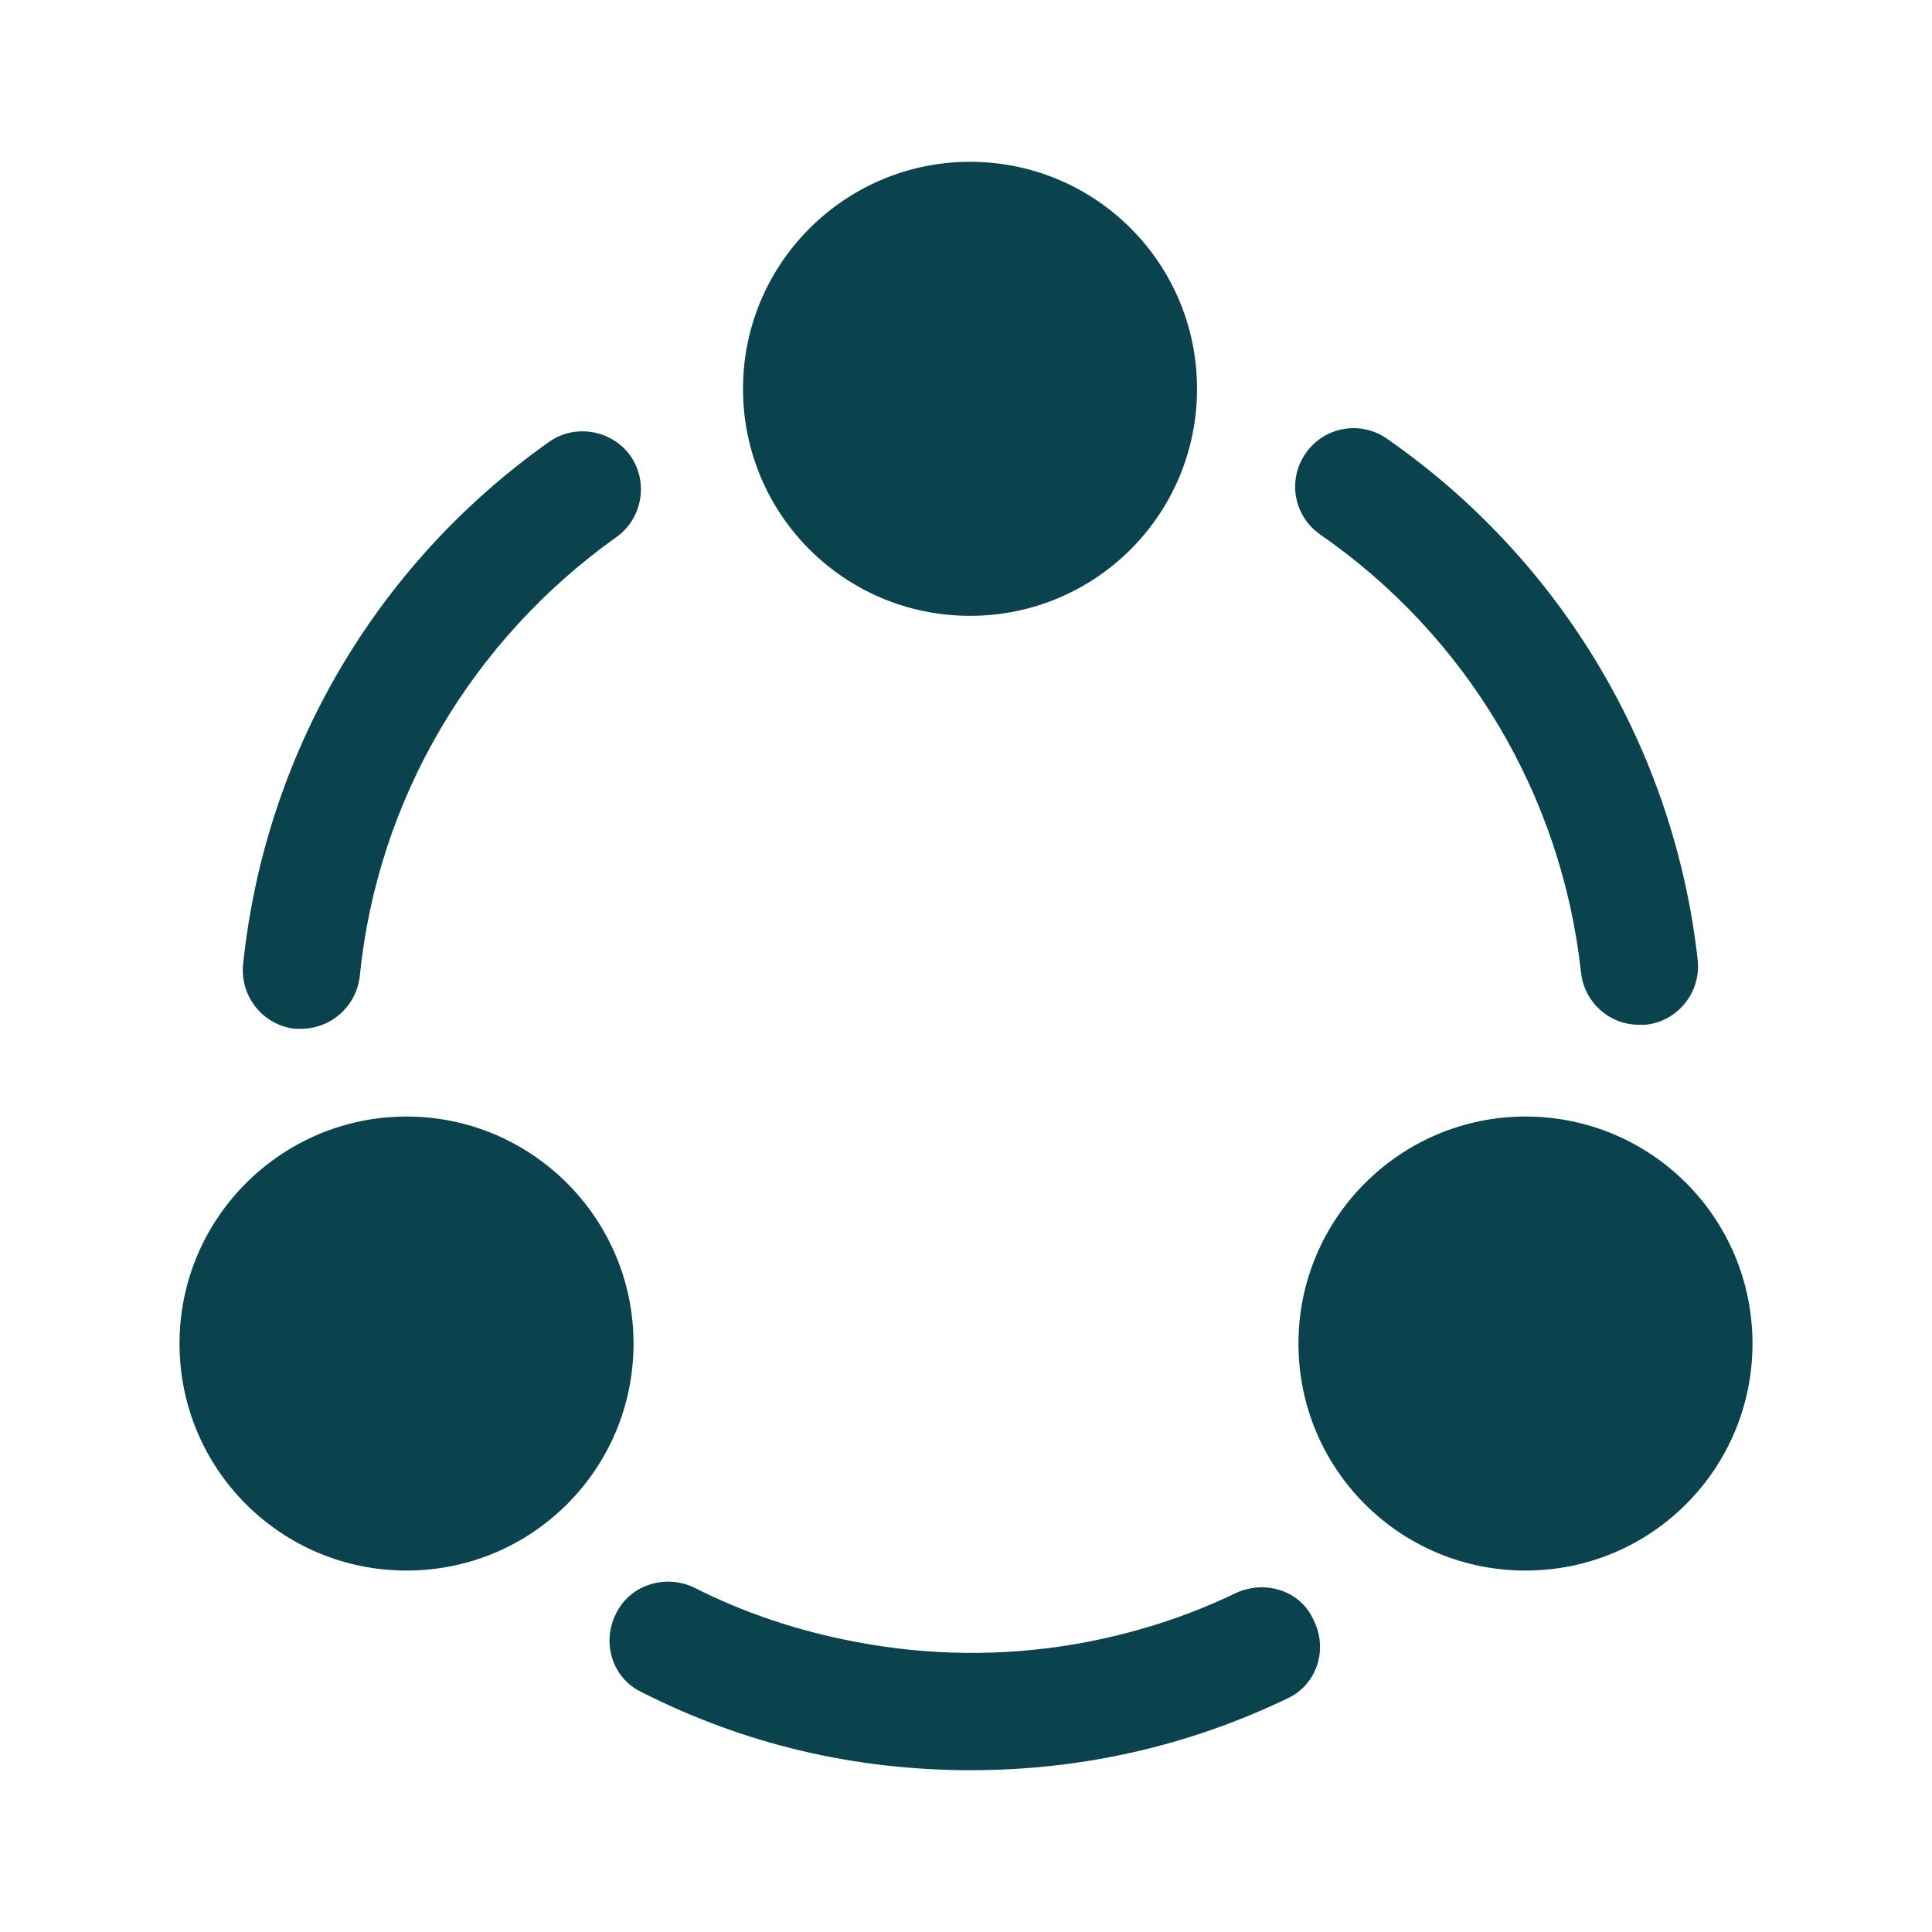
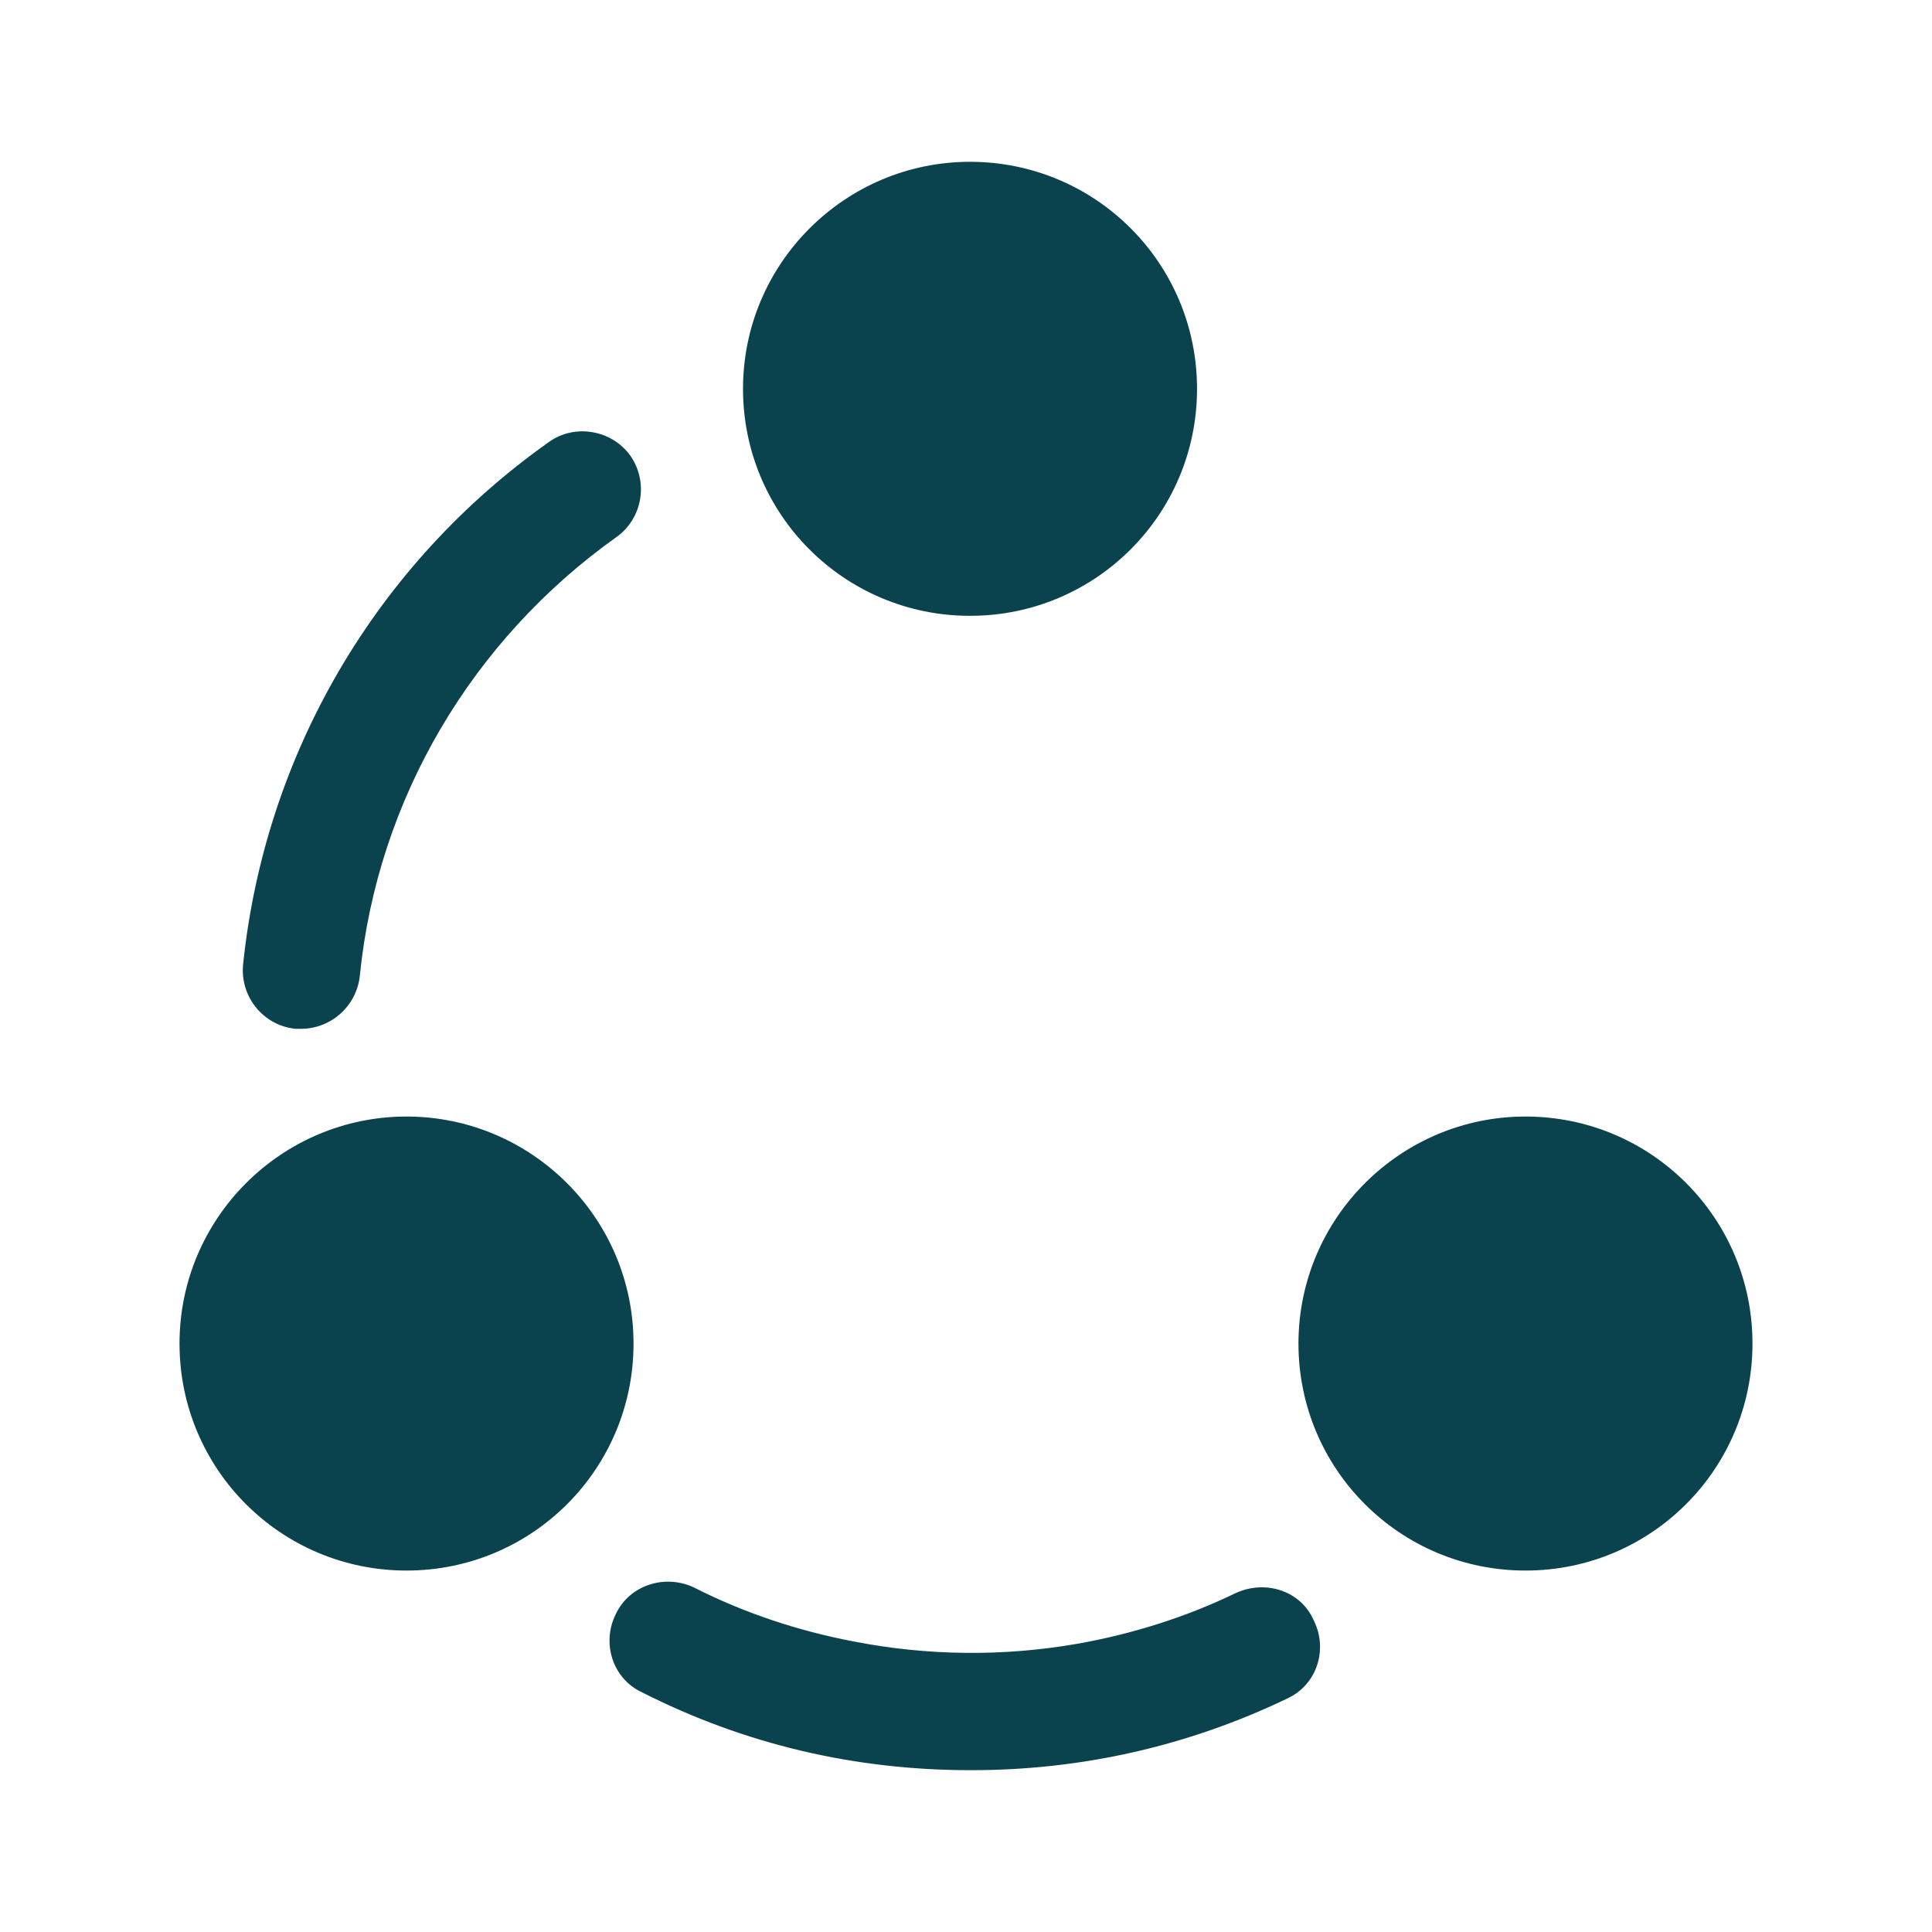
<svg xmlns="http://www.w3.org/2000/svg" width="48" height="48" viewBox="0 0 48 48" fill="none">
-   <path d="M40.72 25.46C39.98 25.46 39.36 24.9 39.28 24.16C38.8 19.76 36.44 15.8 32.8 13.28C32.14 12.82 31.98 11.92 32.44 11.26C32.9 10.6 33.8 10.44 34.46 10.9C38.8 13.92 41.6 18.64 42.18 23.86C42.26 24.66 41.68 25.38 40.88 25.46C40.82 25.46 40.78 25.46 40.72 25.46Z" fill="#0A434D" />
  <path d="M7.48 25.56C7.44 25.56 7.38 25.56 7.34 25.56C6.54 25.48 5.96 24.76 6.04 23.96C6.58 18.74 9.34 14.02 13.64 10.98C14.28 10.52 15.2 10.68 15.66 11.32C16.12 11.98 15.96 12.88 15.32 13.34C11.72 15.9 9.38 19.86 8.94 24.24C8.86 25 8.22 25.56 7.48 25.56Z" fill="#0A434D" />
  <path d="M31.98 42.2C29.52 43.38 26.88 43.98 24.12 43.98C21.24 43.98 18.5 43.34 15.94 42.04C15.22 41.7 14.94 40.82 15.3 40.1C15.64 39.38 16.52 39.1 17.24 39.44C18.5 40.08 19.84 40.52 21.2 40.78C23.04 41.14 24.92 41.16 26.76 40.84C28.12 40.6 29.46 40.18 30.7 39.58C31.44 39.24 32.32 39.52 32.64 40.26C33 40.98 32.72 41.86 31.98 42.2Z" fill="#0A434D" />
  <path d="M24.1 4.02C21 4.02 18.46 6.54 18.46 9.66C18.46 12.78 20.98 15.3 24.1 15.3C27.22 15.3 29.74 12.78 29.74 9.66C29.74 6.54 27.22 4.02 24.1 4.02Z" fill="#0A434D" />
  <path d="M10.1 27.74C7 27.74 4.46 30.26 4.46 33.38C4.46 36.5 6.98 39.02 10.1 39.02C13.22 39.02 15.74 36.5 15.74 33.38C15.74 30.26 13.2 27.74 10.1 27.74Z" fill="#0A434D" />
  <path d="M37.9 27.74C34.8 27.74 32.26 30.26 32.26 33.38C32.26 36.5 34.78 39.02 37.9 39.02C41.02 39.02 43.54 36.5 43.54 33.38C43.54 30.26 41.02 27.74 37.9 27.74Z" fill="#0A434D" />
</svg>